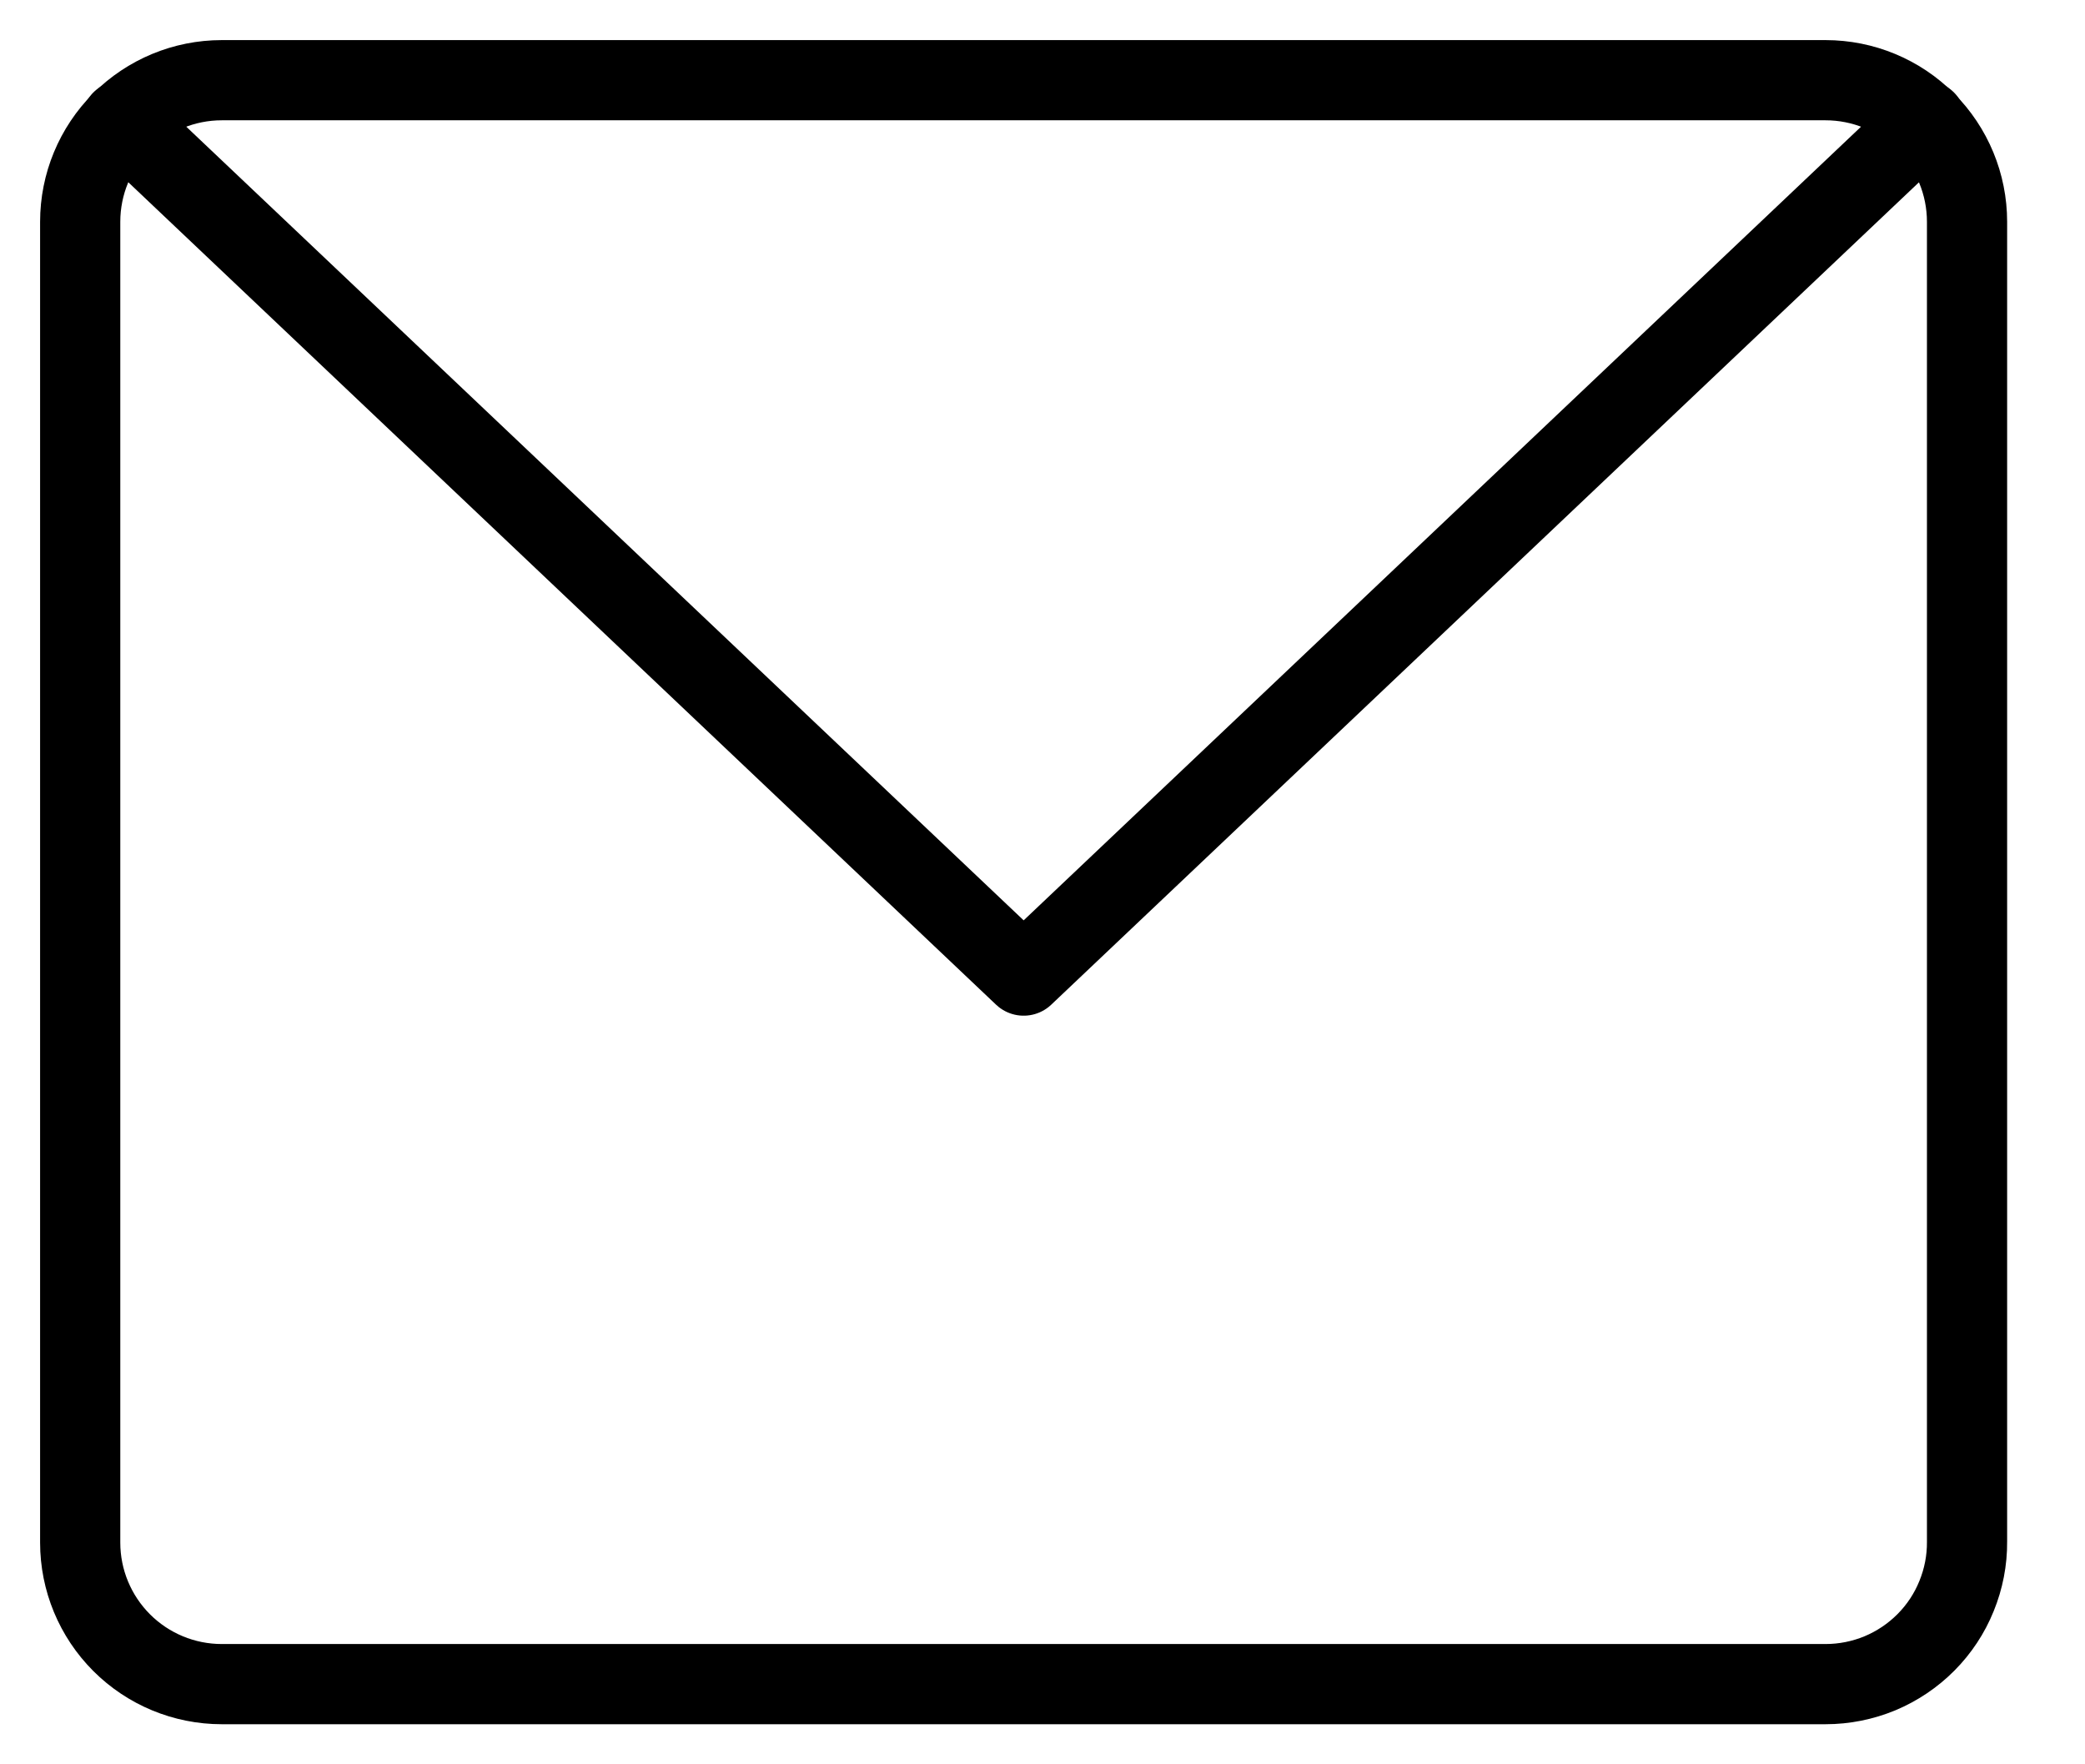
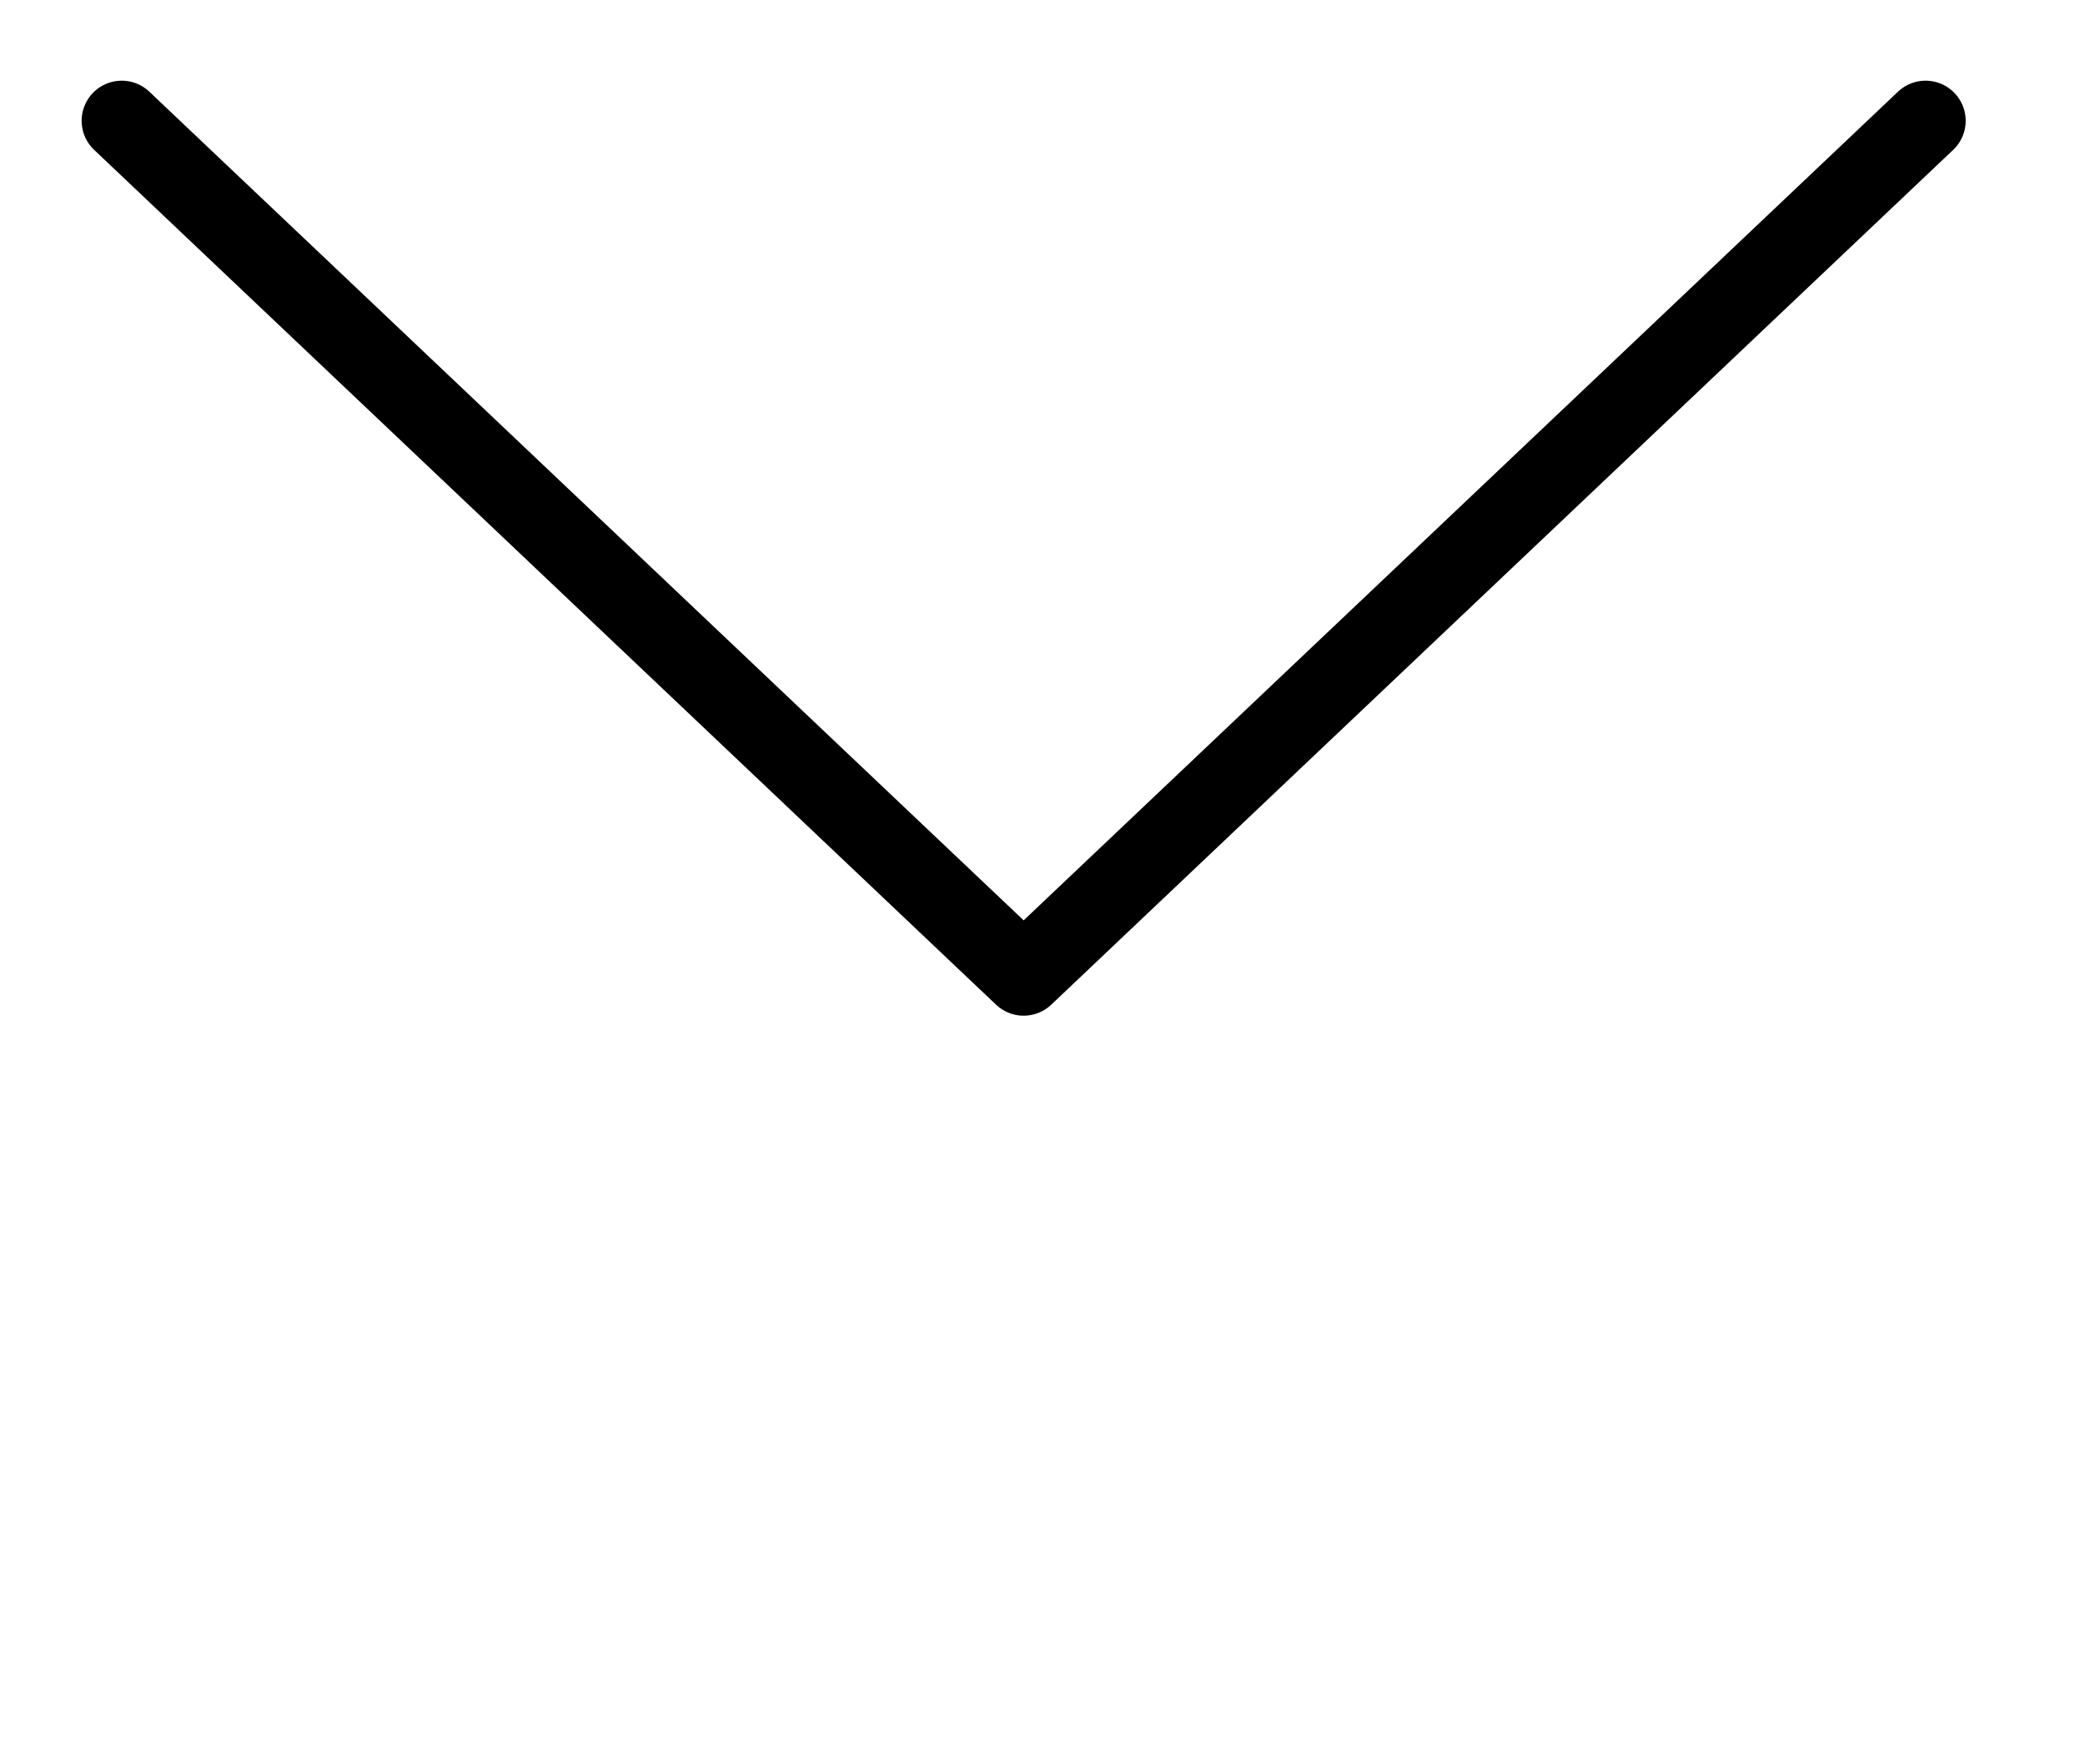
<svg xmlns="http://www.w3.org/2000/svg" width="26" height="22" viewBox="0 0 26 22" fill="none">
-   <path d="M24.529 19.224C24.531 19.456 24.486 19.687 24.398 19.902C24.311 20.118 24.181 20.314 24.017 20.479C23.853 20.644 23.658 20.775 23.443 20.865C23.228 20.954 22.997 21 22.765 21H2.765C2.297 21 1.848 20.814 1.517 20.483C1.186 20.152 1 19.703 1 19.235V2.765C1 2.297 1.186 1.848 1.517 1.517C1.848 1.186 2.297 1 2.765 1H22.765C23.233 1 23.682 1.186 24.012 1.517C24.343 1.848 24.529 2.297 24.529 2.765V19.224Z" stroke="black" stroke-linecap="round" stroke-linejoin="round" />
  <path d="M24.012 1.506L12.765 12.165L1.518 1.506" stroke="black" stroke-linecap="round" stroke-linejoin="round" />
</svg>